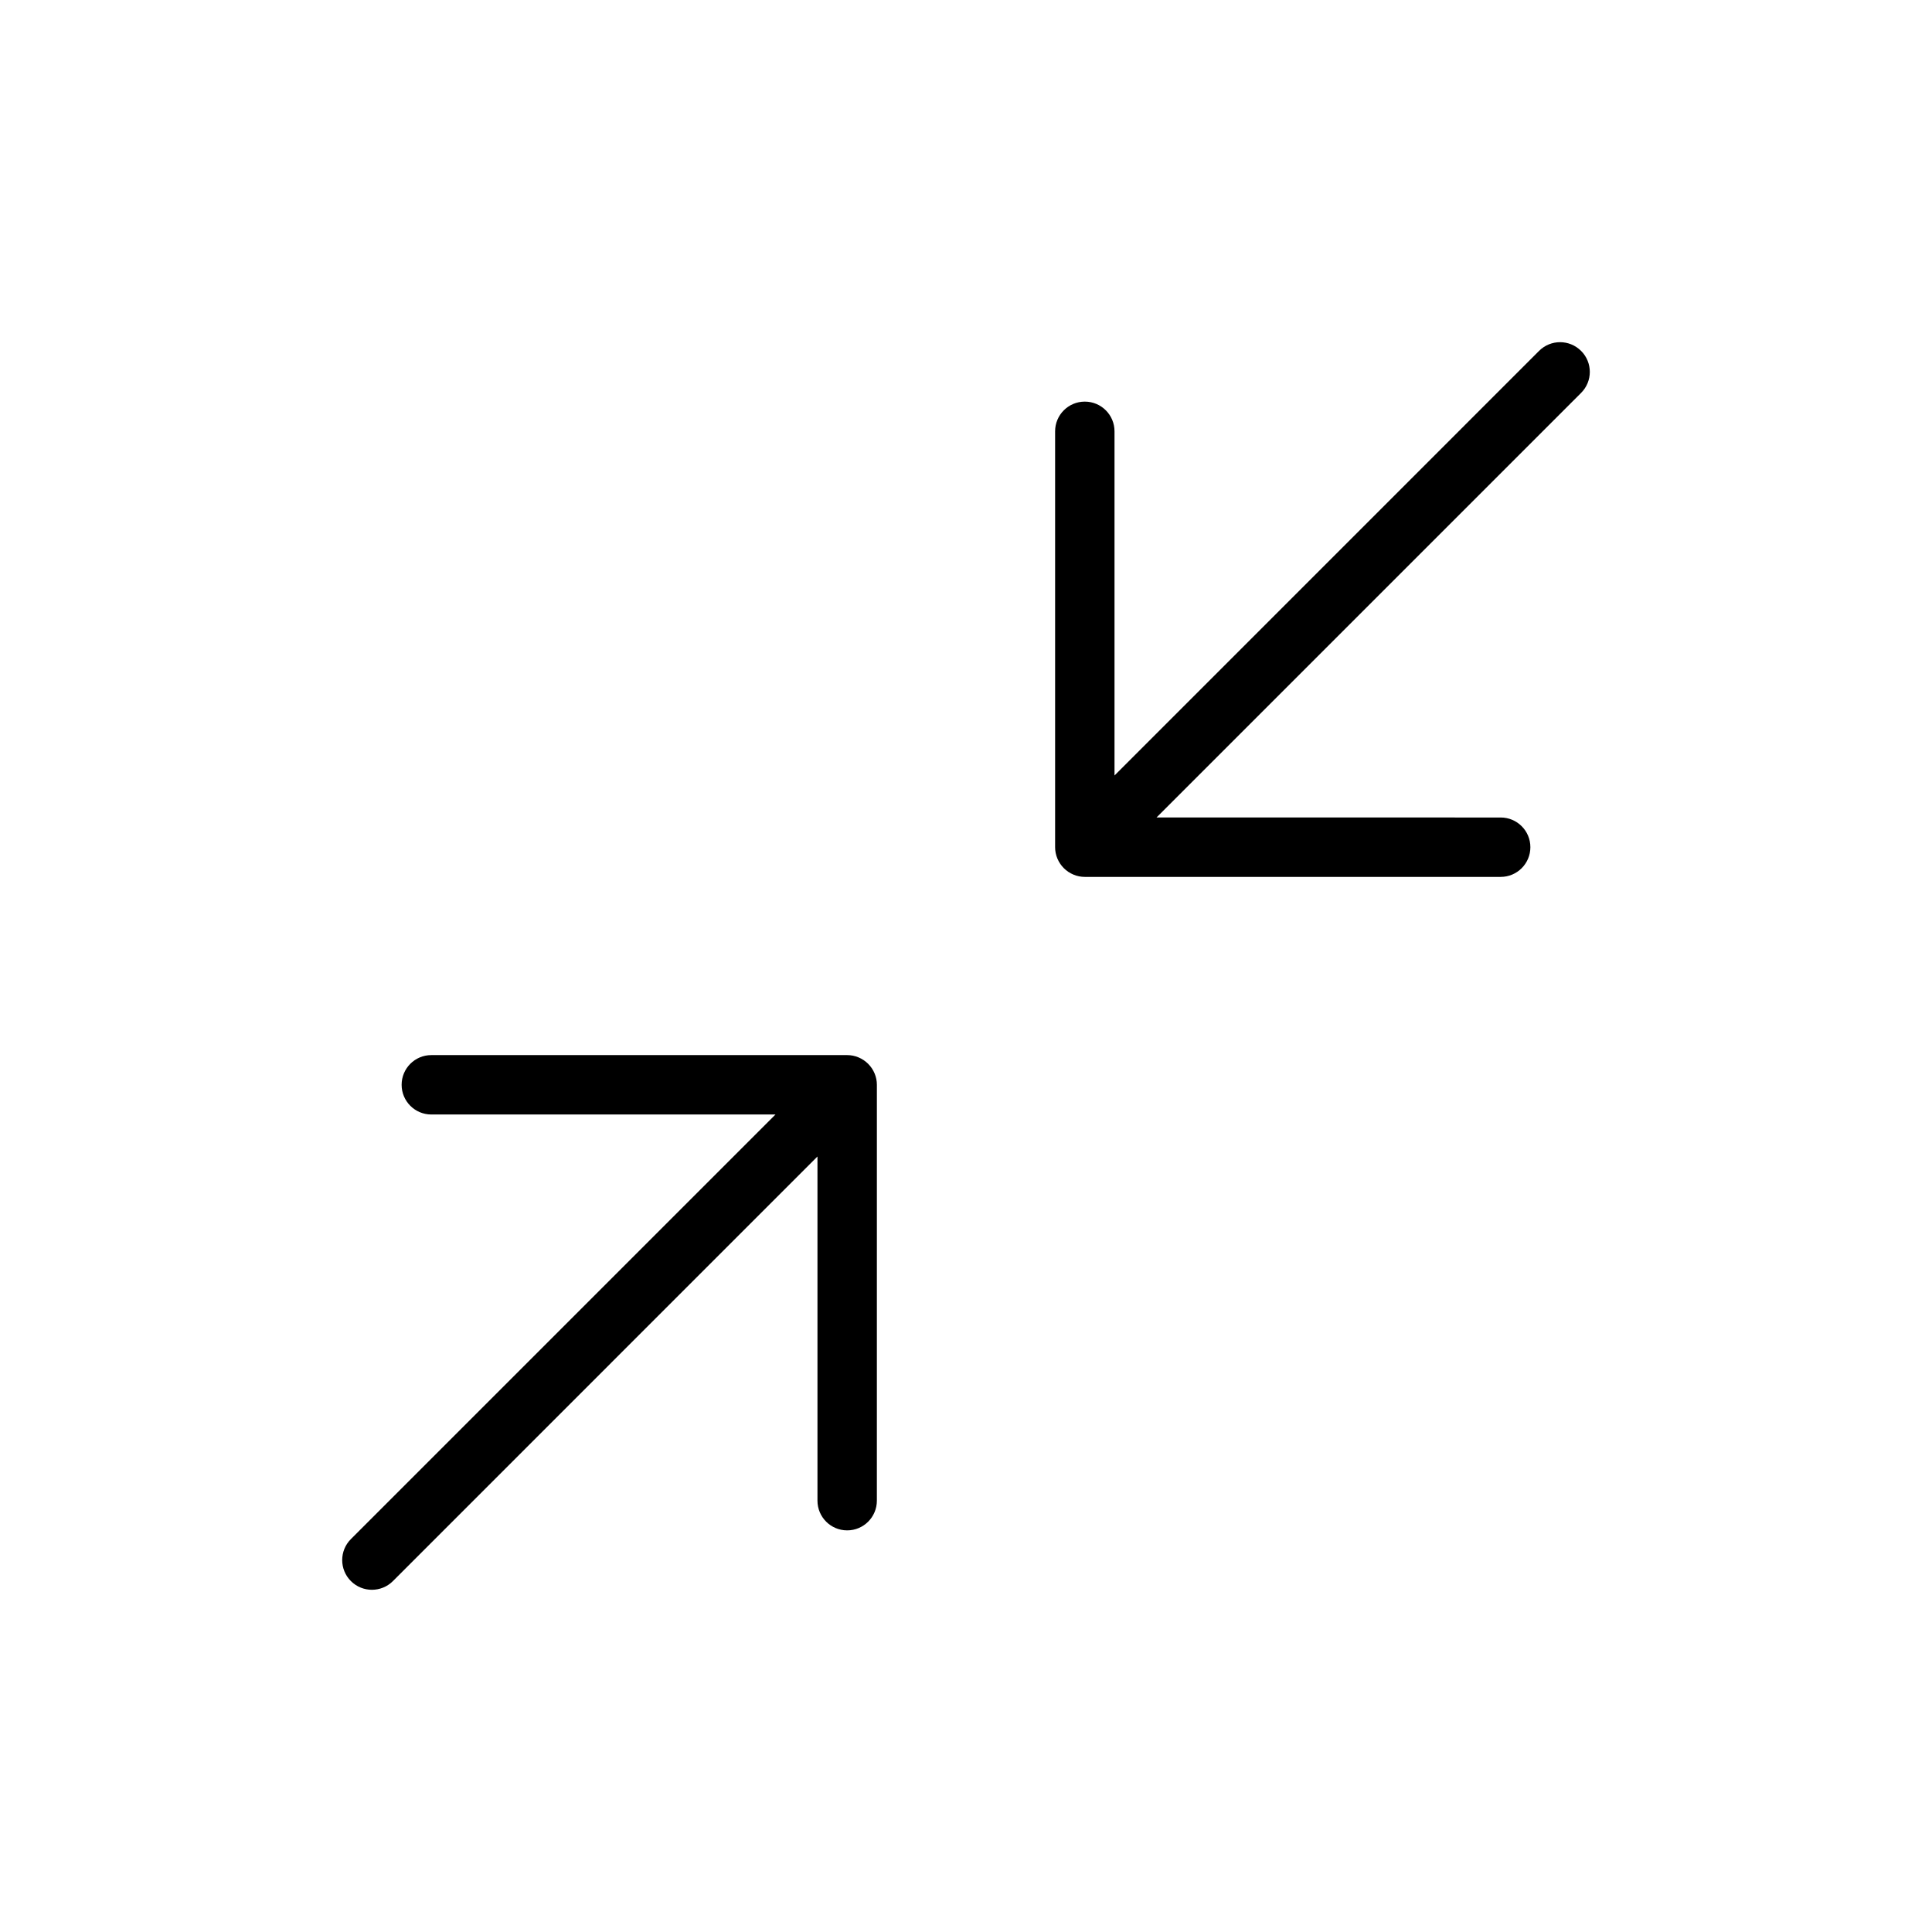
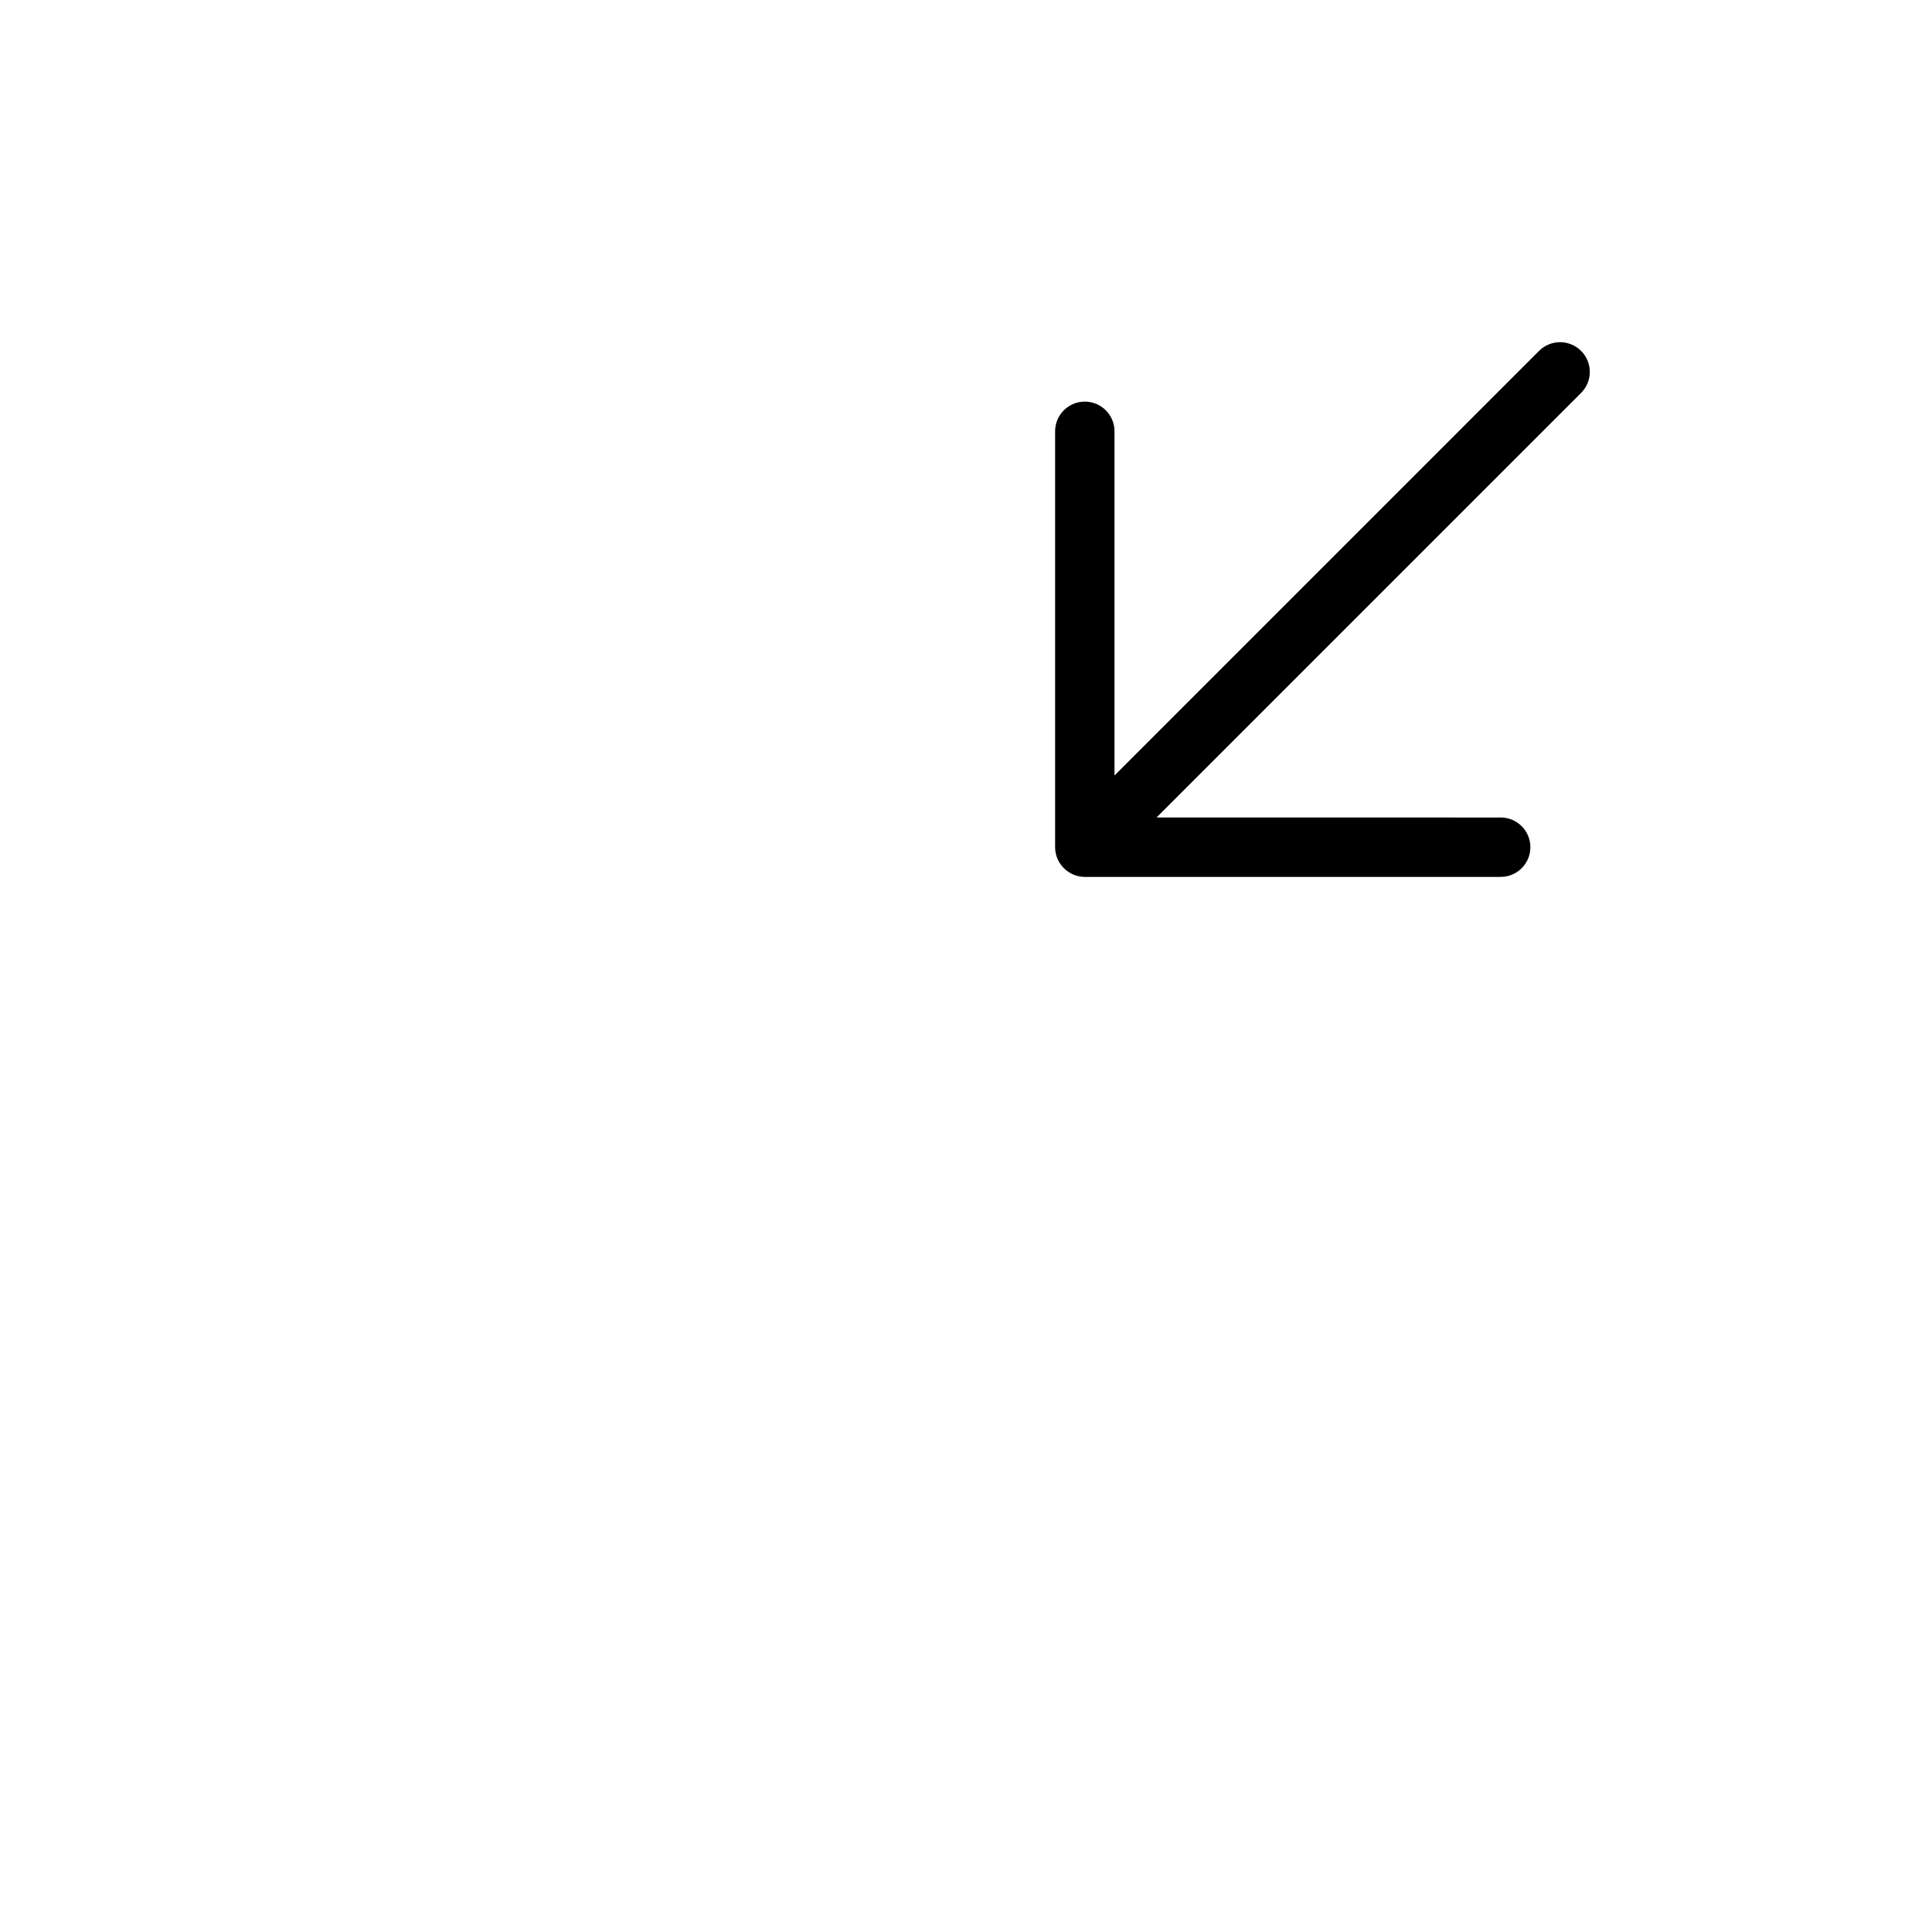
<svg xmlns="http://www.w3.org/2000/svg" fill="#000000" width="800px" height="800px" version="1.1" viewBox="144 144 512 512">
  <g>
-     <path d="m371.52 424.22c-0.957-0.402-1.98-0.609-3.004-0.609h-110.21c-4.344 0-7.871 3.519-7.871 7.871s3.527 7.871 7.871 7.871h91.207l-112.52 112.52c-3.078 3.078-3.078 8.055 0 11.133 1.535 1.531 3.551 2.305 5.566 2.305s4.031-0.77 5.566-2.305l112.51-112.52v91.207c0 4.352 3.527 7.871 7.871 7.871s7.871-3.519 7.871-7.871l0.004-110.21c0-1.023-0.203-2.047-0.605-3.008-0.805-1.93-2.34-3.457-4.262-4.258z" />
    <path d="m563 236.99c-3.078-3.078-8.055-3.078-11.133 0l-112.51 112.52v-91.207c0-4.344-3.519-7.871-7.871-7.871-4.352 0-7.871 3.527-7.871 7.871v110.21c0 1.023 0.203 2.047 0.605 3.008 0.805 1.93 2.332 3.457 4.258 4.258 0.961 0.406 1.984 0.609 3.008 0.609h110.21c4.352 0 7.871-3.527 7.871-7.871s-3.519-7.871-7.871-7.871l-91.207-0.004 112.52-112.52c3.078-3.074 3.078-8.051 0-11.129z" />
  </g>
</svg>